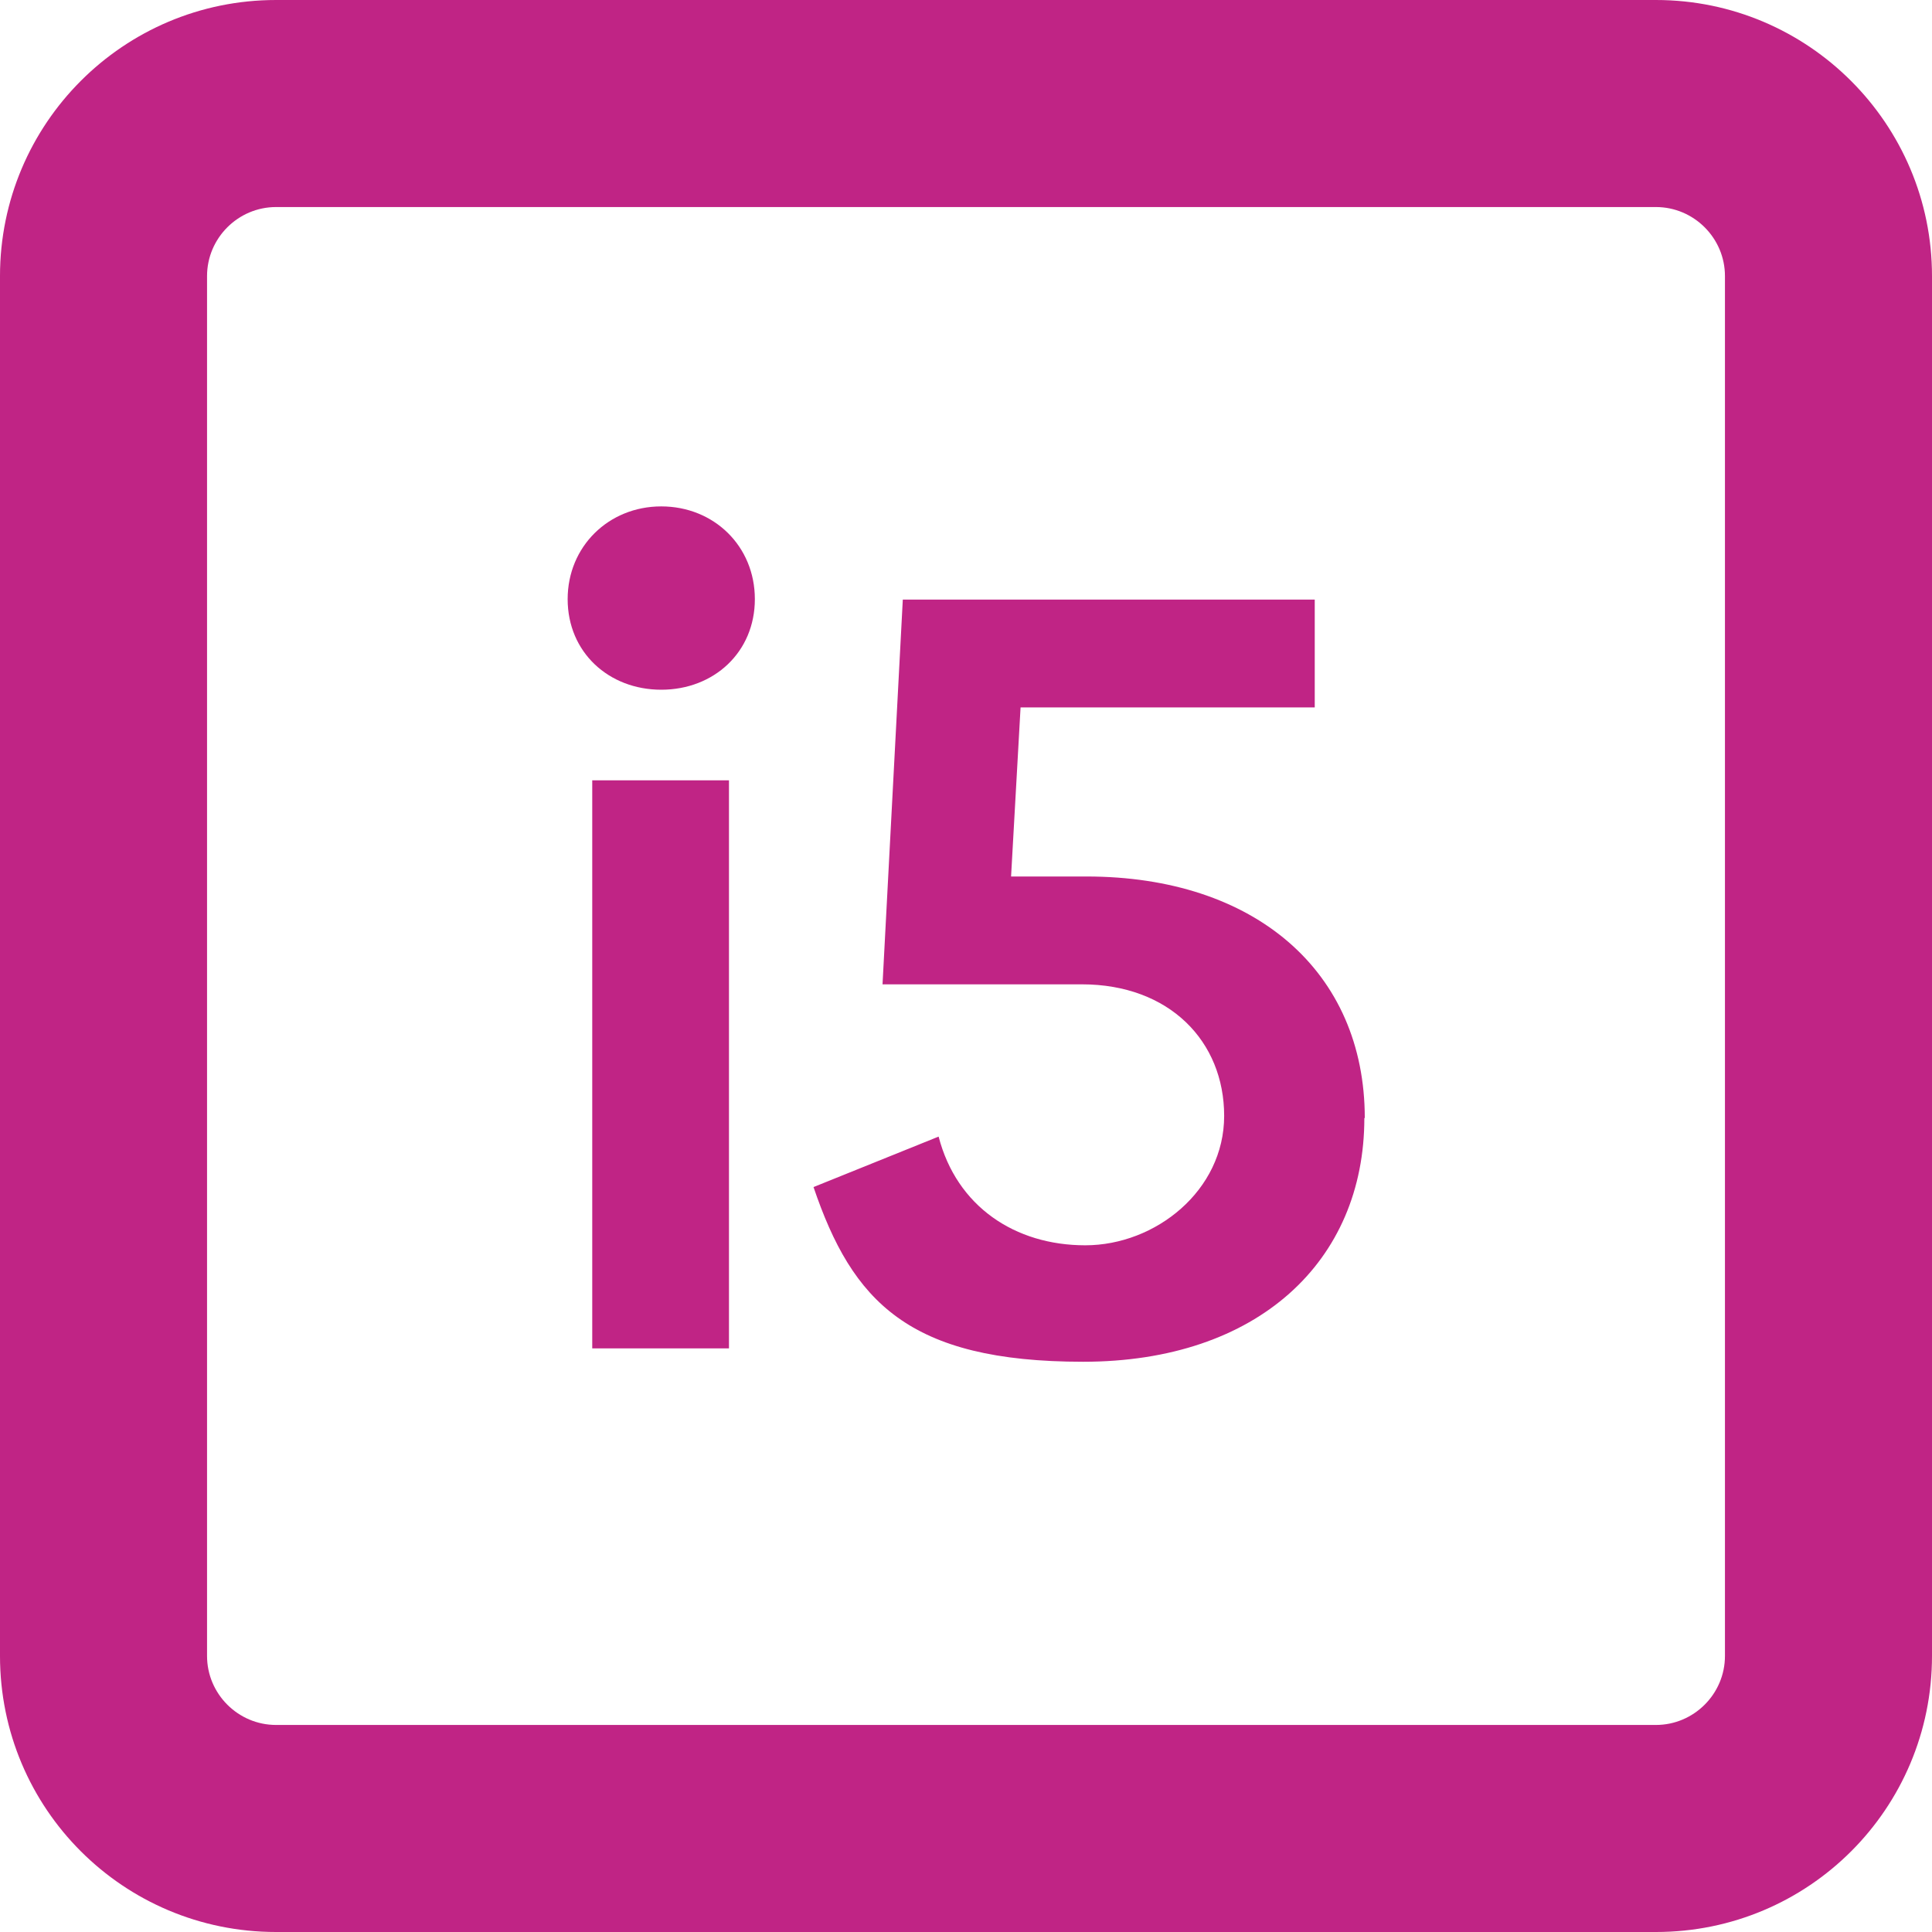
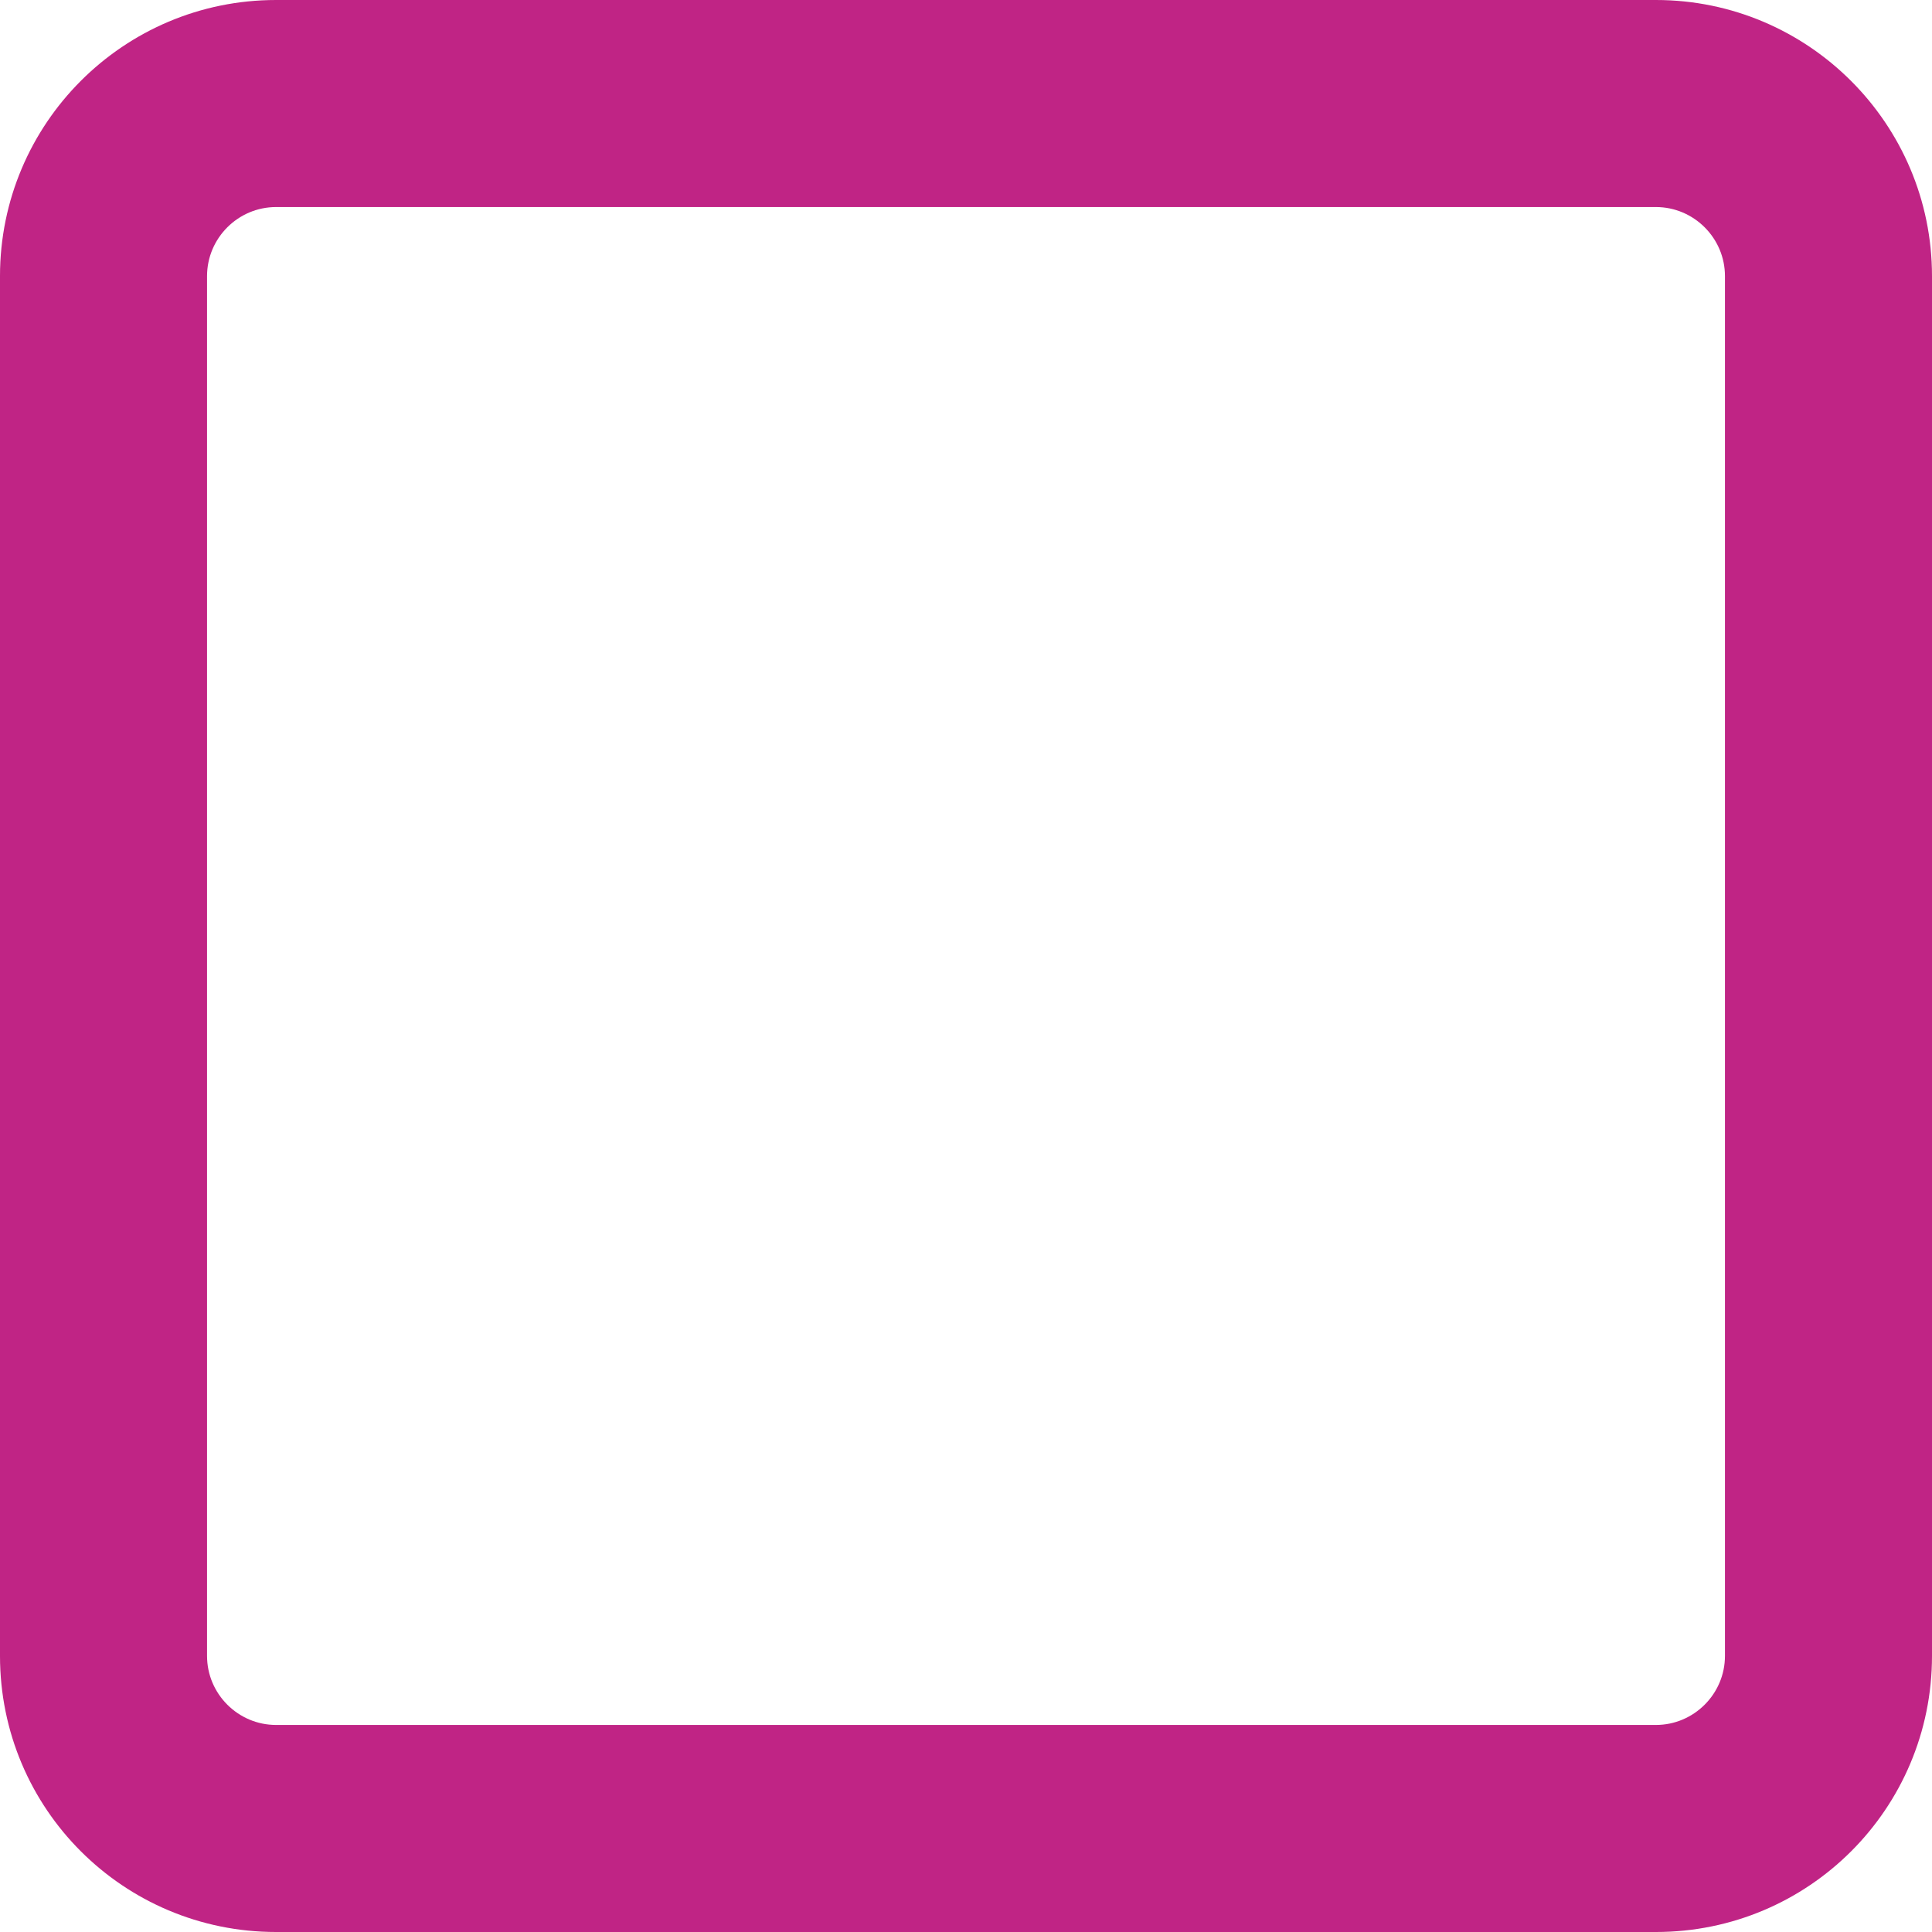
<svg xmlns="http://www.w3.org/2000/svg" id="Vrstva_1" width="158mm" height="158mm" version="1.1" viewBox="0 0 447.9 447.9">
  <defs>
    <style>
      .st0 {
        fill: #c02485;
      }

      .st1 {
        isolation: isolate;
      }
    </style>
  </defs>
  <path class="st0" d="M383.9,0H64C28.6,0,0,28.7,0,64v319.9c0,35.4,28.6,64,64,64h319.9c35.4,0,64-28.6,64-64V64C447.9,28.7,419.2,0,383.9,0ZM399.9,383.9c0,8.8-7.2,16-16,16H64c-8.8,0-16-7.2-16-16V64c0-8.8,7.2-16,16-16h319.9c8.8,0,16,7.2,16,16v319.9Z" />
  <g class="st1">
    <g class="st1">
-       <path class="st0" d="M131.6,138.9c0-12.2,9.5-21.5,21.7-21.5s21.7,9.2,21.7,21.5-9.5,21-21.7,21-21.7-8.7-21.7-21ZM137.3,180.9h31.7v131.7h-31.7v-131.7Z" />
-       <path class="st0" d="M316.3,259.2c0,33.2-24.7,56.5-65.2,56.5s-53.5-14-62.5-40.5l29-11.7c4.2,16.2,17.7,25.2,34,25.2s32.2-12.7,32.2-30-12.7-30.5-33-30.5h-46.2l4.7-89.2h95.5v25h-68.2l-2.2,39.2h17.5c39,0,64.5,22,64.5,56Z" />
-     </g>
+       </g>
  </g>
</svg>